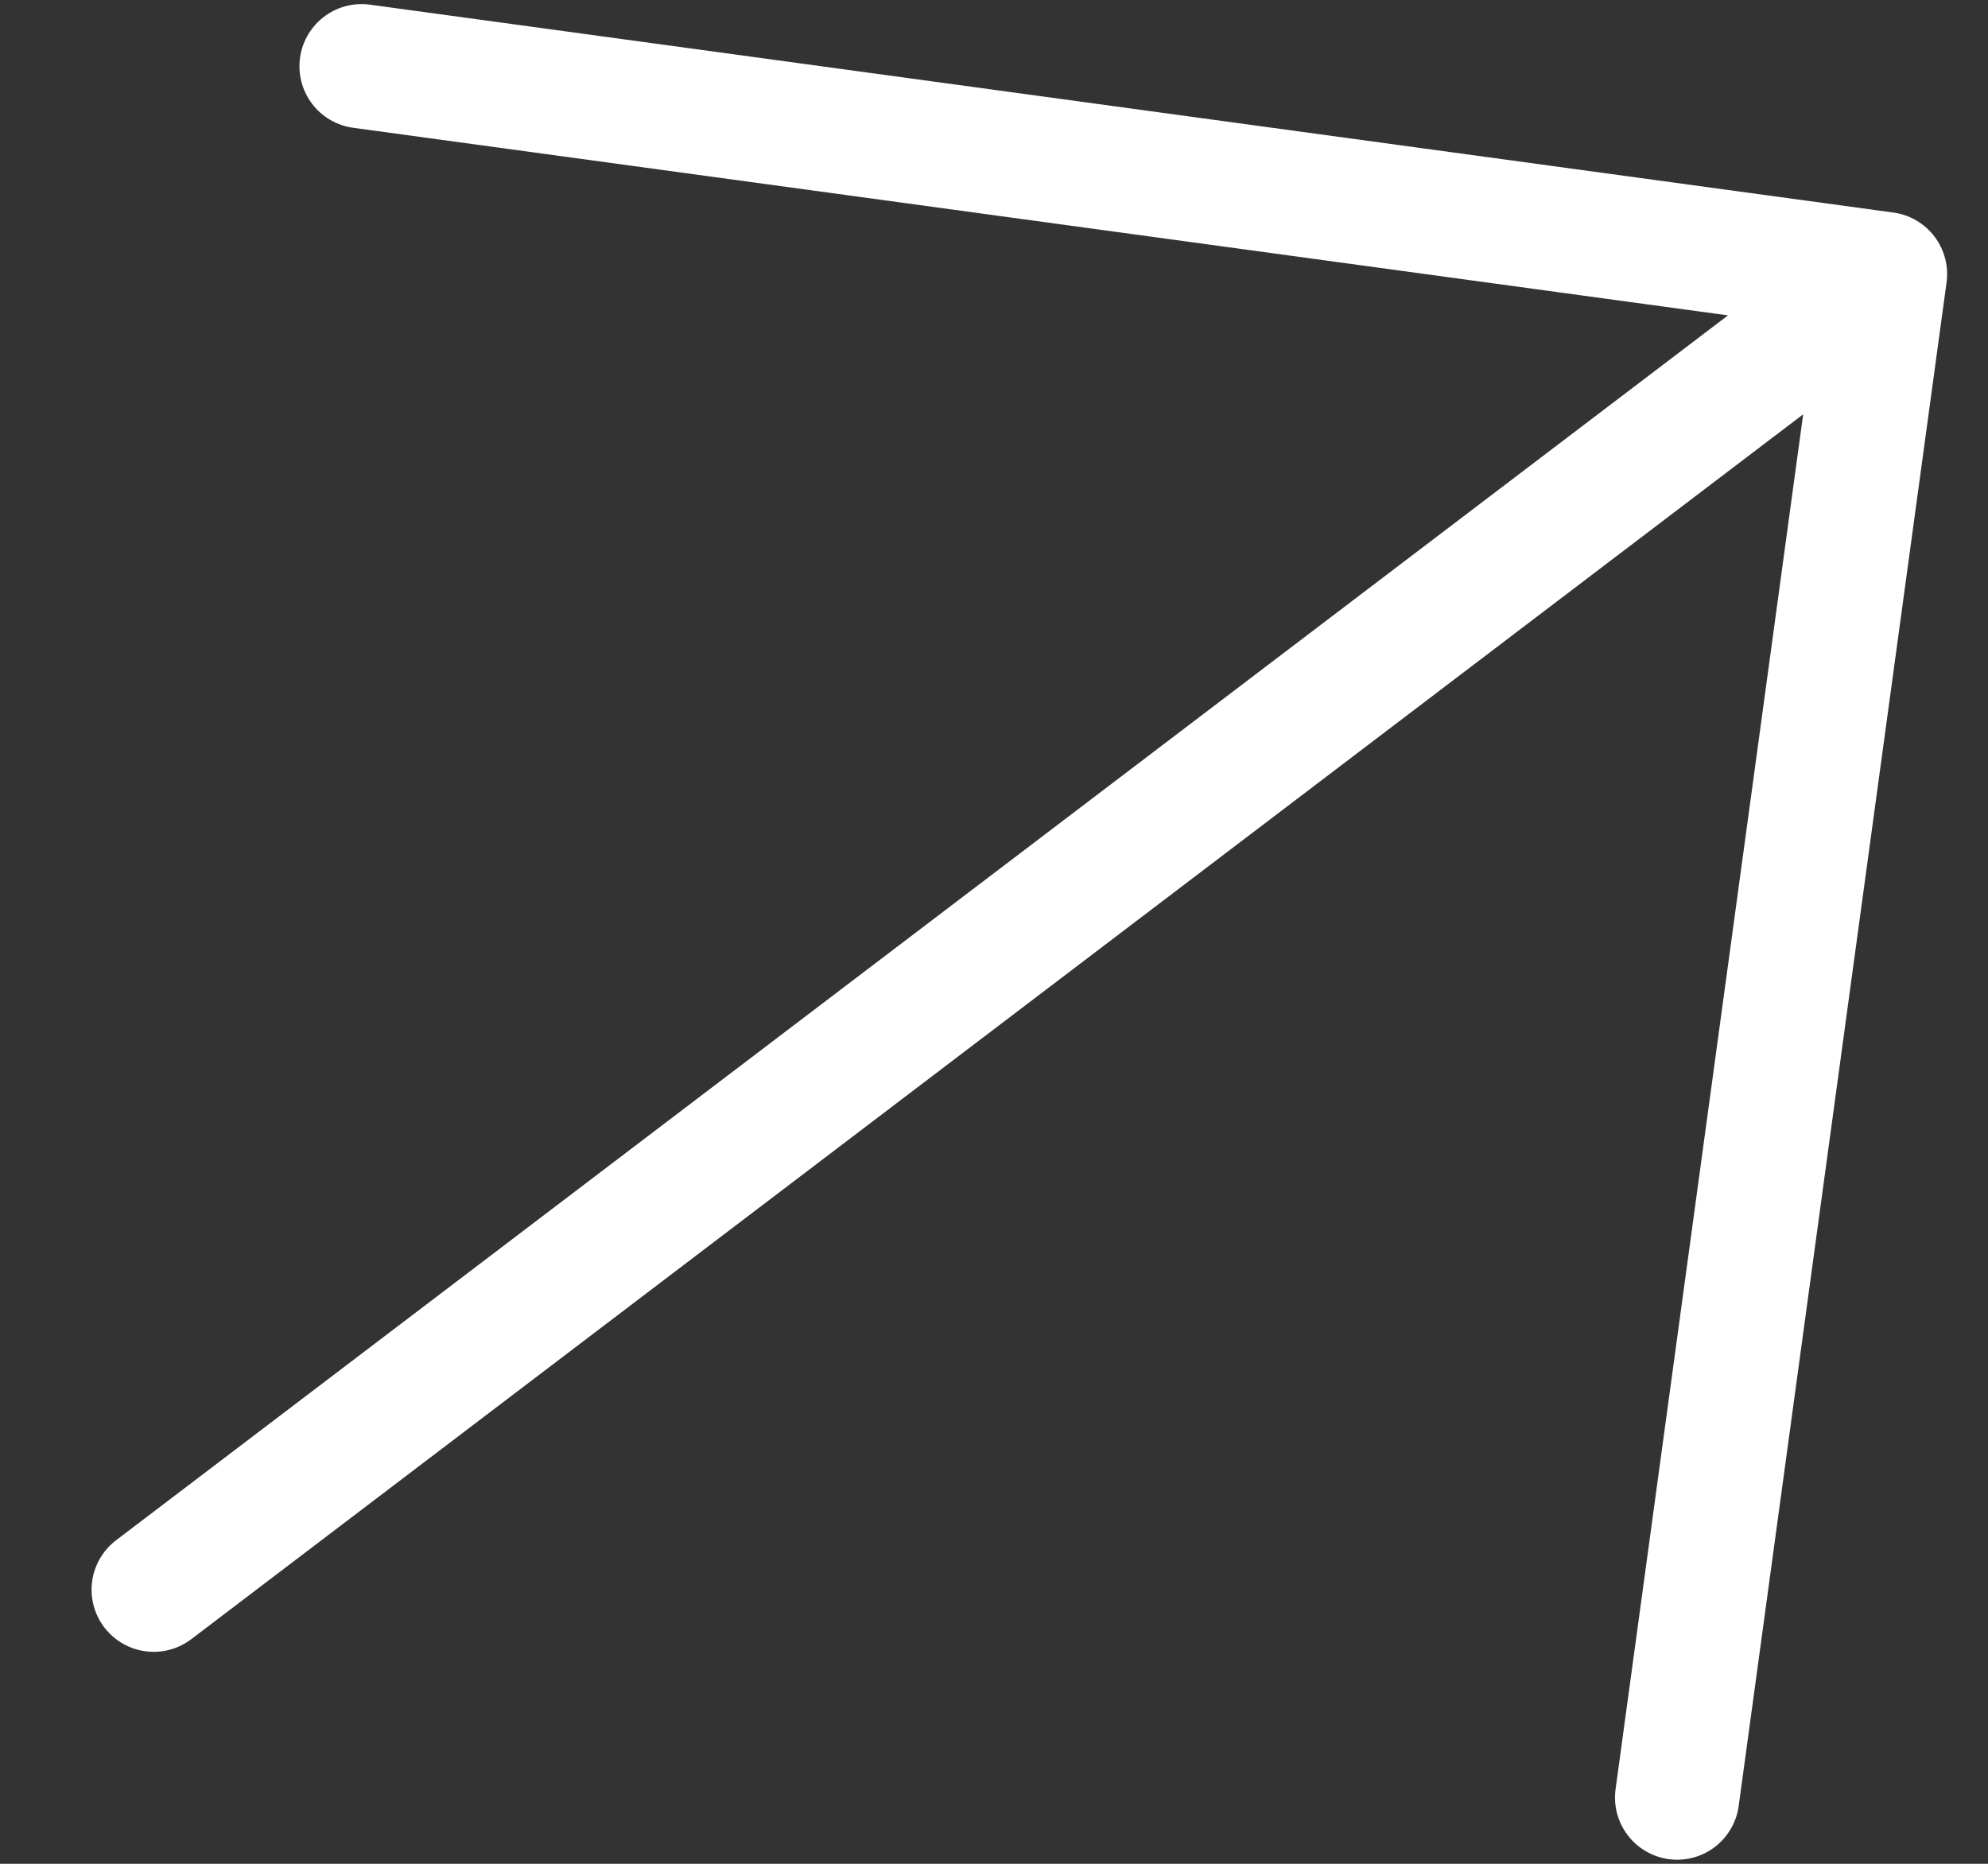
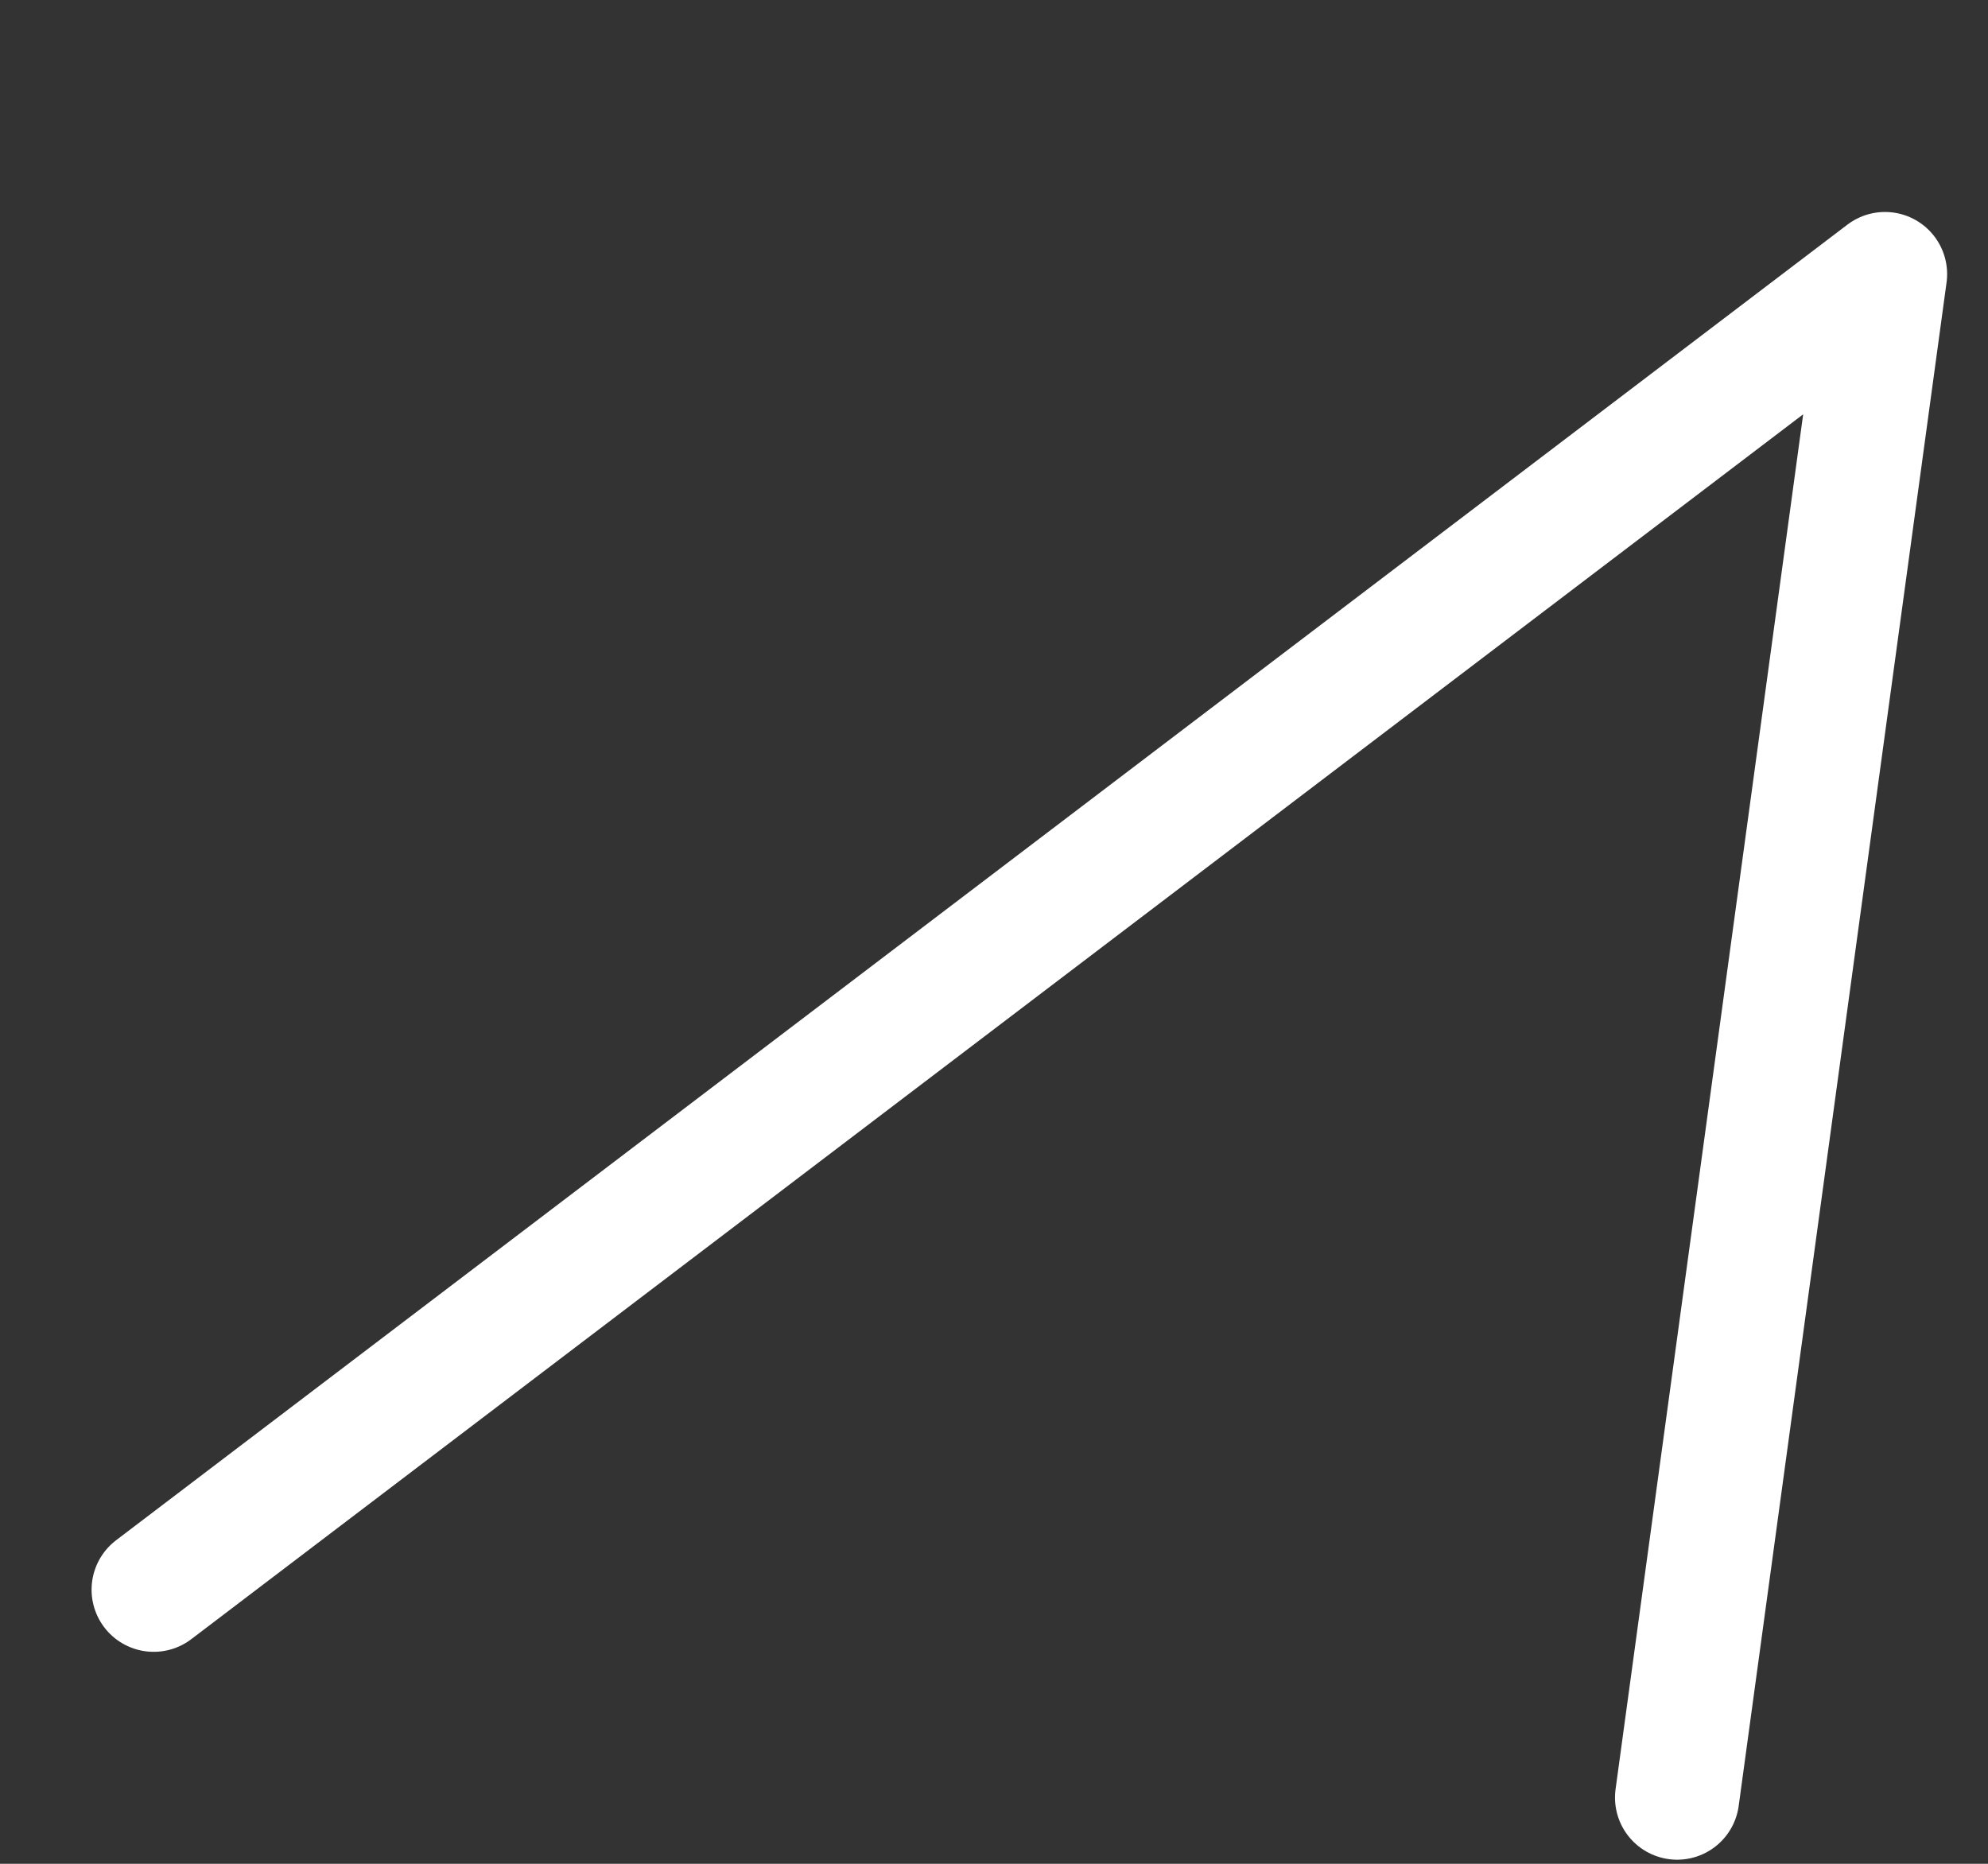
<svg xmlns="http://www.w3.org/2000/svg" width="16" height="15" viewBox="0 0 16 15" fill="none">
  <rect x="0" y="0" width="16" height="15" fill="#333333" stroke="none" />
-   <path d="M13.498 14.467L15.171 2.206M15.171 2.206L2.91 0.533M15.171 2.206L1.237 12.794" stroke="white" stroke-linecap="round" stroke-linejoin="round" />
+   <path d="M13.498 14.467L15.171 2.206M15.171 2.206M15.171 2.206L1.237 12.794" stroke="white" stroke-linecap="round" stroke-linejoin="round" />
</svg>